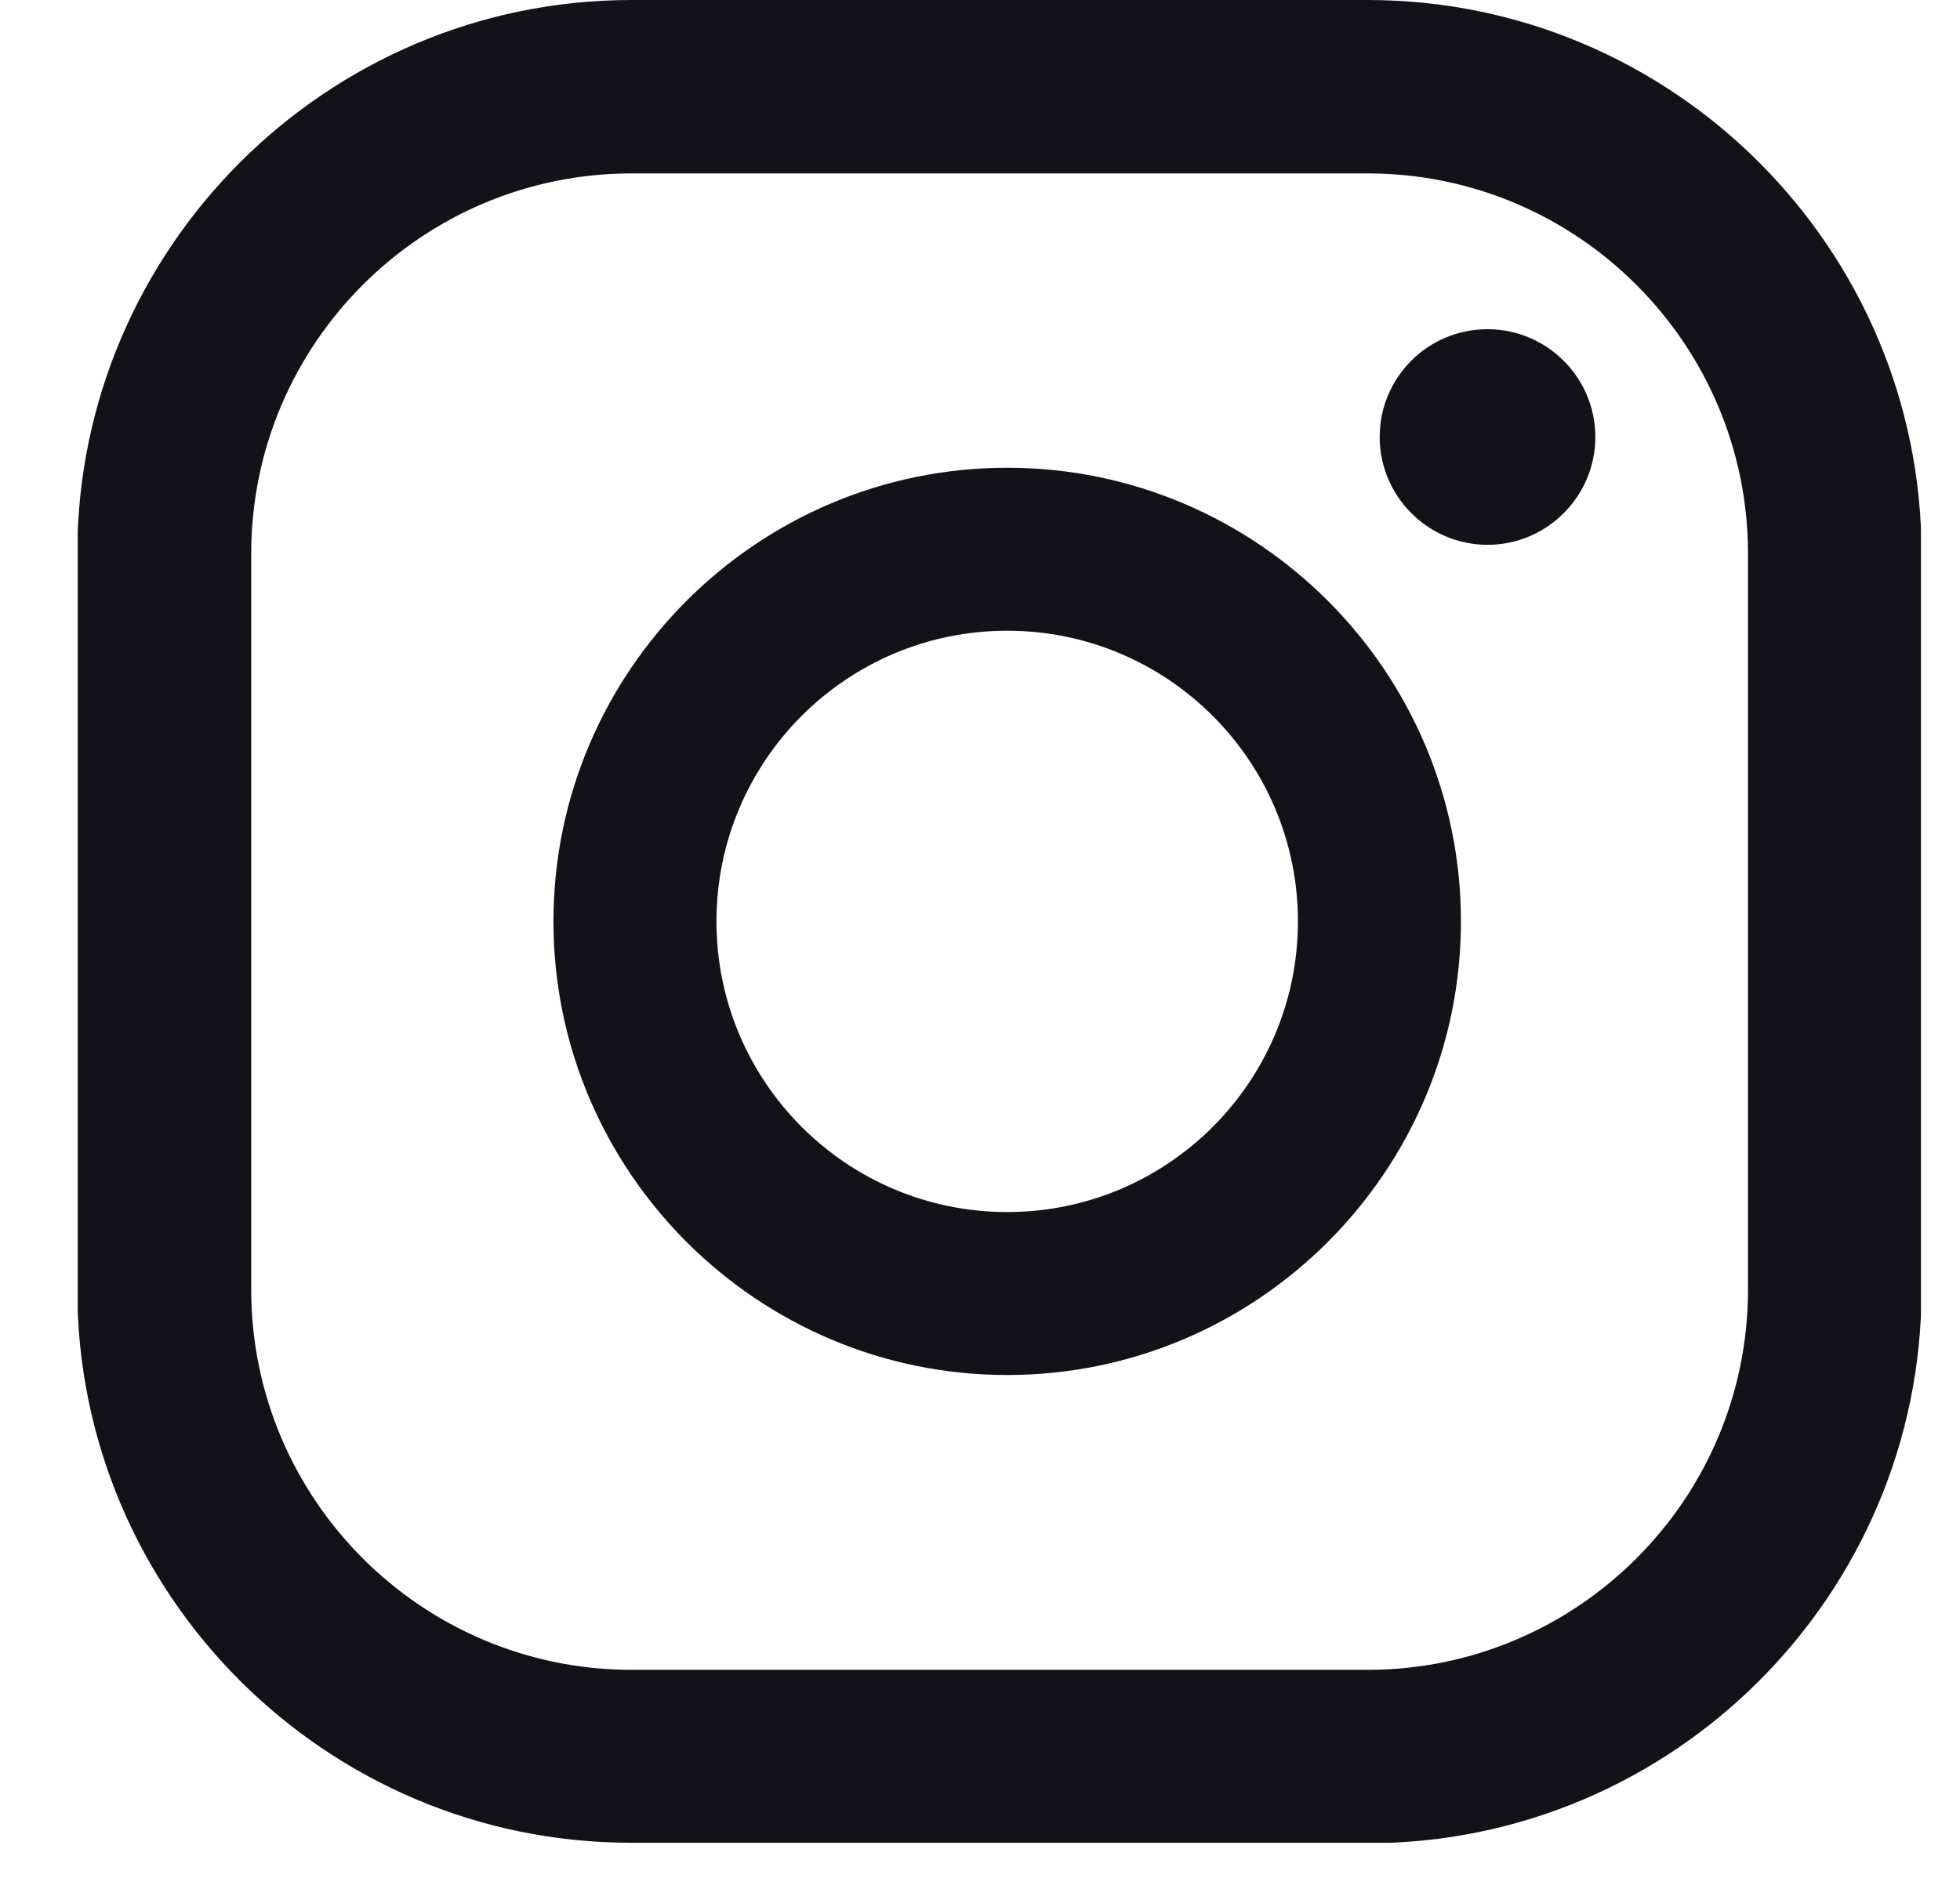
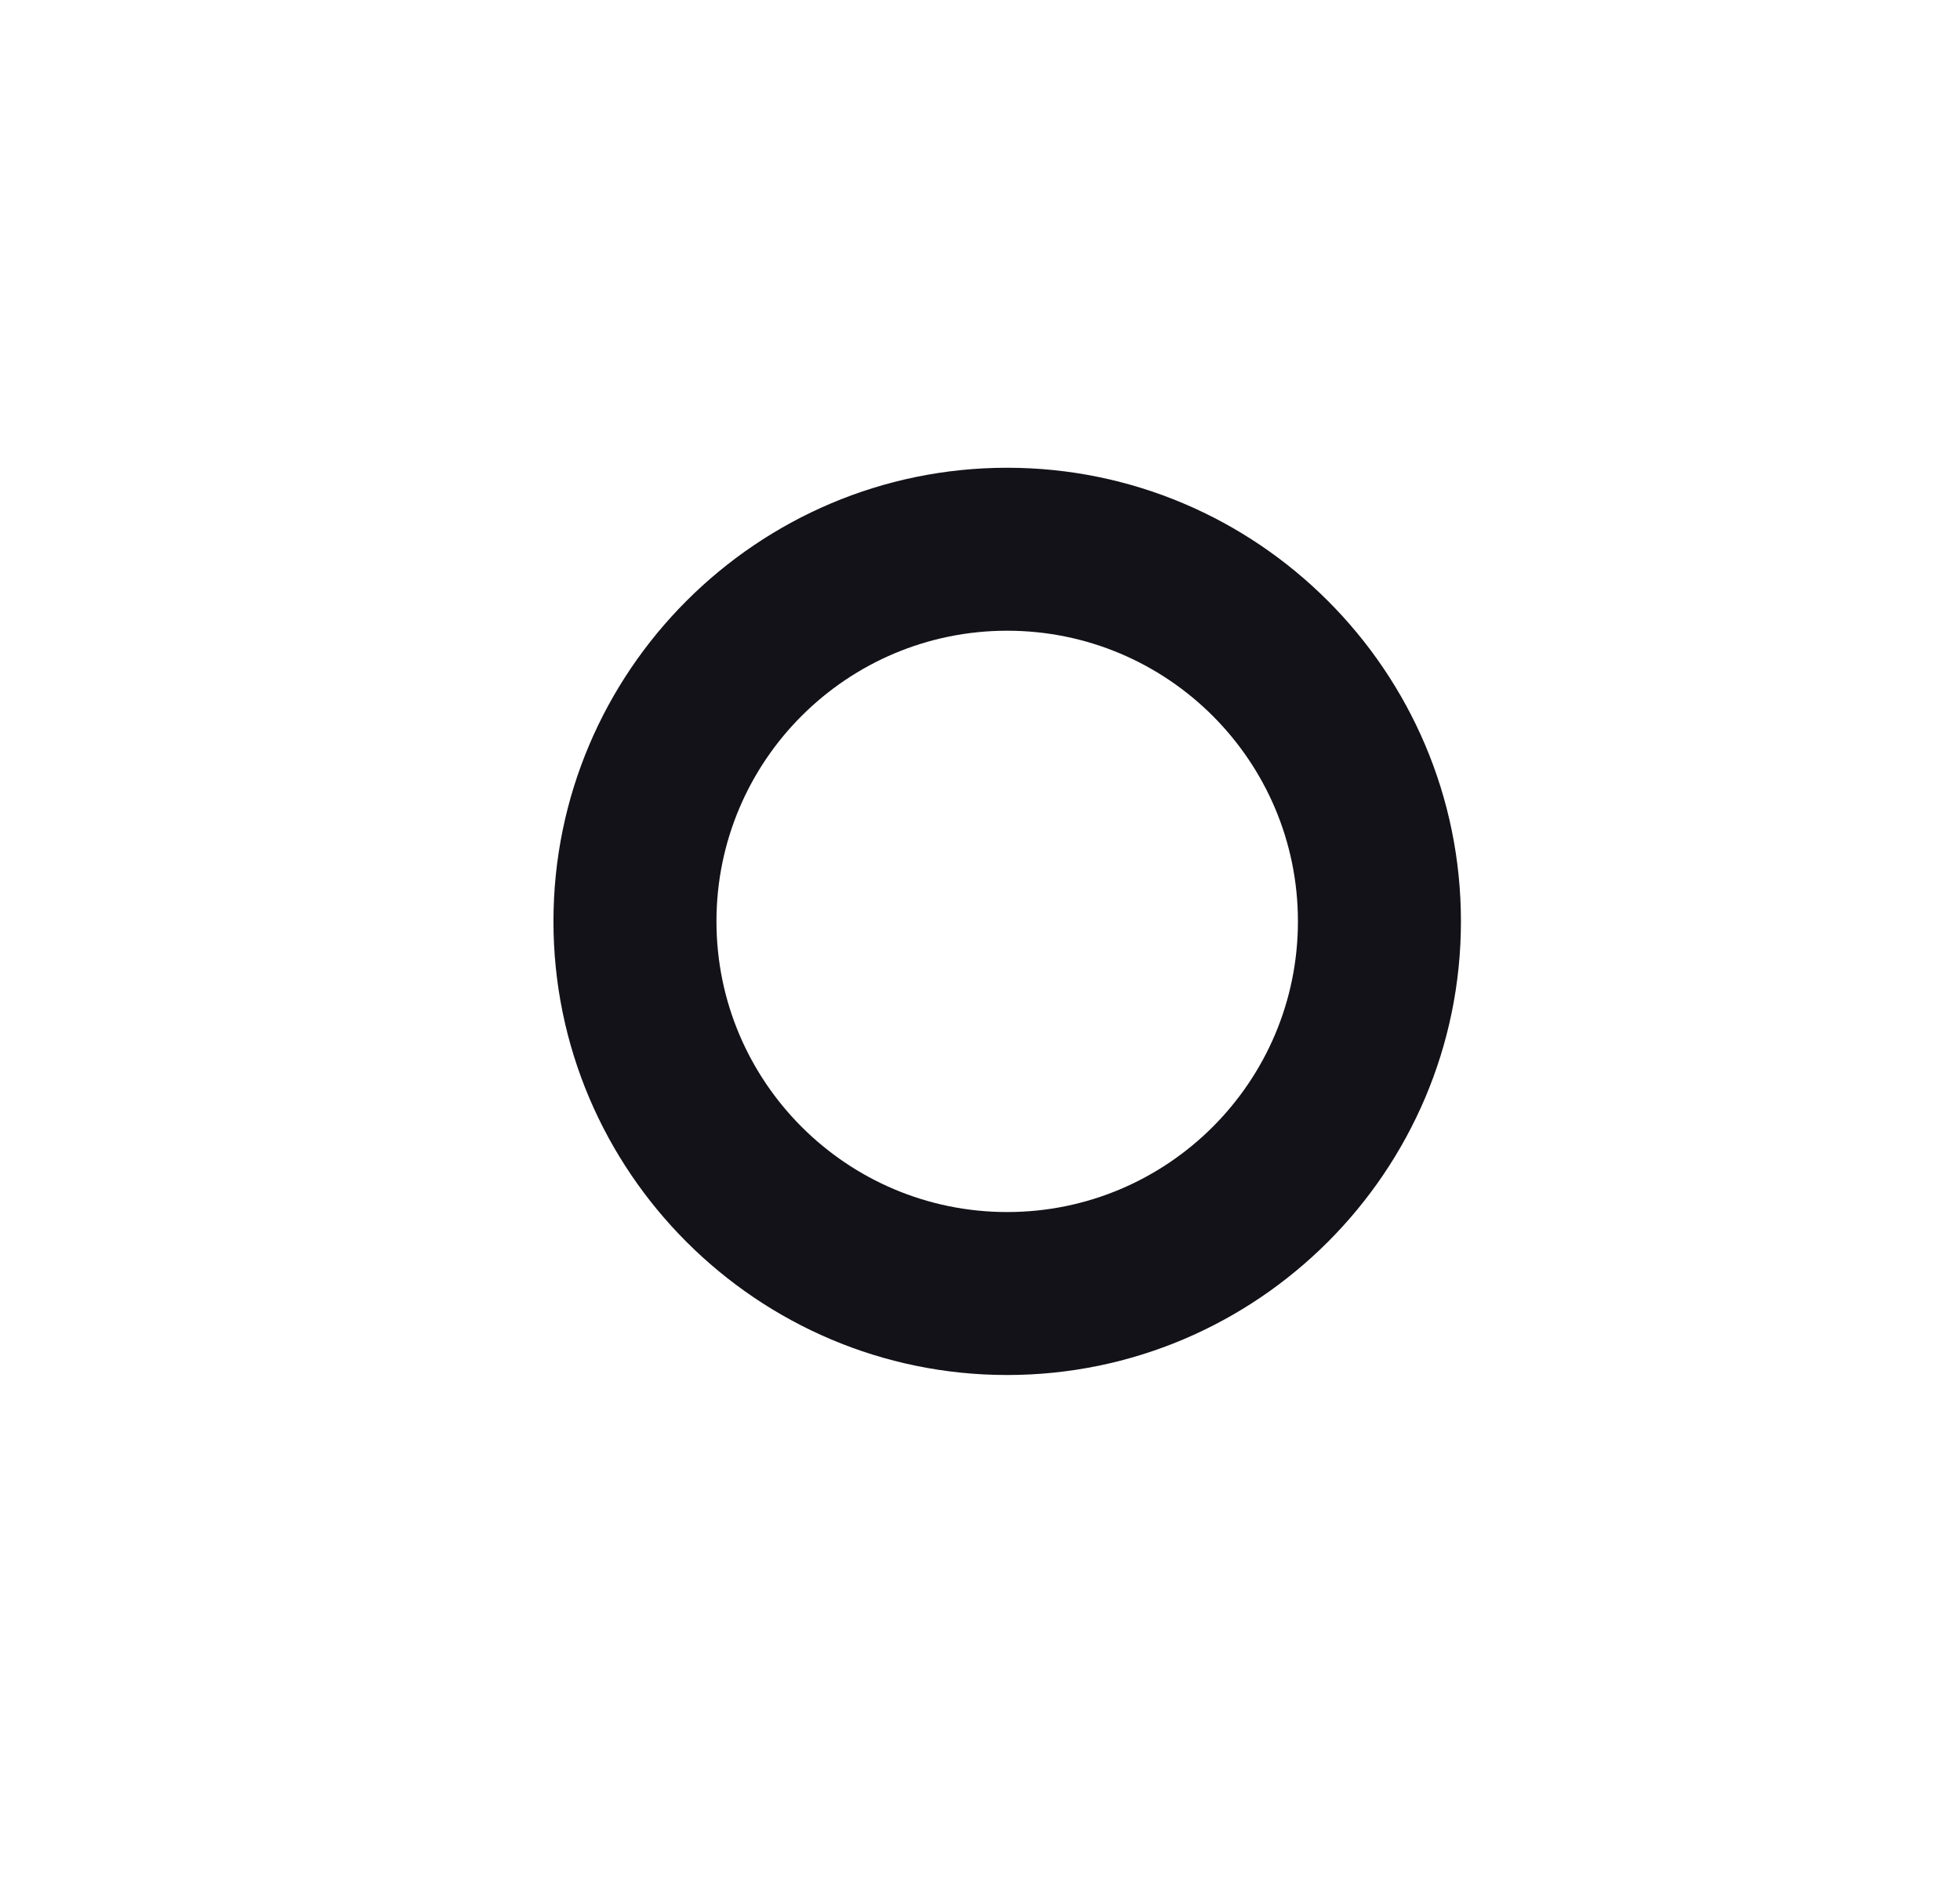
<svg xmlns="http://www.w3.org/2000/svg" width="24" height="23" viewBox="0 0 24 23" fill="none">
  <g clip-path="url(#clip0_1_66698)">
-     <path d="M18.215 4.032C17.481 4.032 16.894 4.625 16.894 5.352C16.894 6.079 17.488 6.673 18.215 6.673C18.942 6.673 19.535 6.079 19.535 5.352C19.535 4.625 18.942 4.032 18.215 4.032Z" fill="#131218" />
    <path d="M12.333 5.729C9.271 5.729 6.777 8.223 6.777 11.285C6.777 14.347 9.271 16.841 12.333 16.841C15.395 16.841 17.889 14.347 17.889 11.285C17.889 8.223 15.395 5.729 12.333 5.729ZM12.333 14.845C10.368 14.845 8.773 13.25 8.773 11.285C8.773 9.32 10.368 7.725 12.333 7.725C14.298 7.725 15.893 9.32 15.893 11.285C15.893 13.25 14.298 14.845 12.333 14.845Z" fill="#131218" />
-     <path d="M16.741 22.57H7.727C3.989 22.57 0.946 19.527 0.946 15.789V6.775C0.952 3.043 3.995 0 7.733 0H16.747C20.486 0 23.529 3.043 23.529 6.781V15.795C23.529 19.533 20.486 22.576 16.747 22.576L16.741 22.57ZM7.733 2.124C5.169 2.124 3.076 4.21 3.076 6.781V15.795C3.076 18.36 5.163 20.452 7.733 20.452H16.747C19.312 20.452 21.404 18.366 21.404 15.795V6.781C21.404 4.217 19.318 2.124 16.747 2.124H7.733Z" fill="#131218" />
  </g>
  <defs>
    <clipPath id="clip0_1_66698">
      <rect width="22.57" height="22.57" fill="white" transform="translate(0.952)" />
    </clipPath>
  </defs>
</svg>